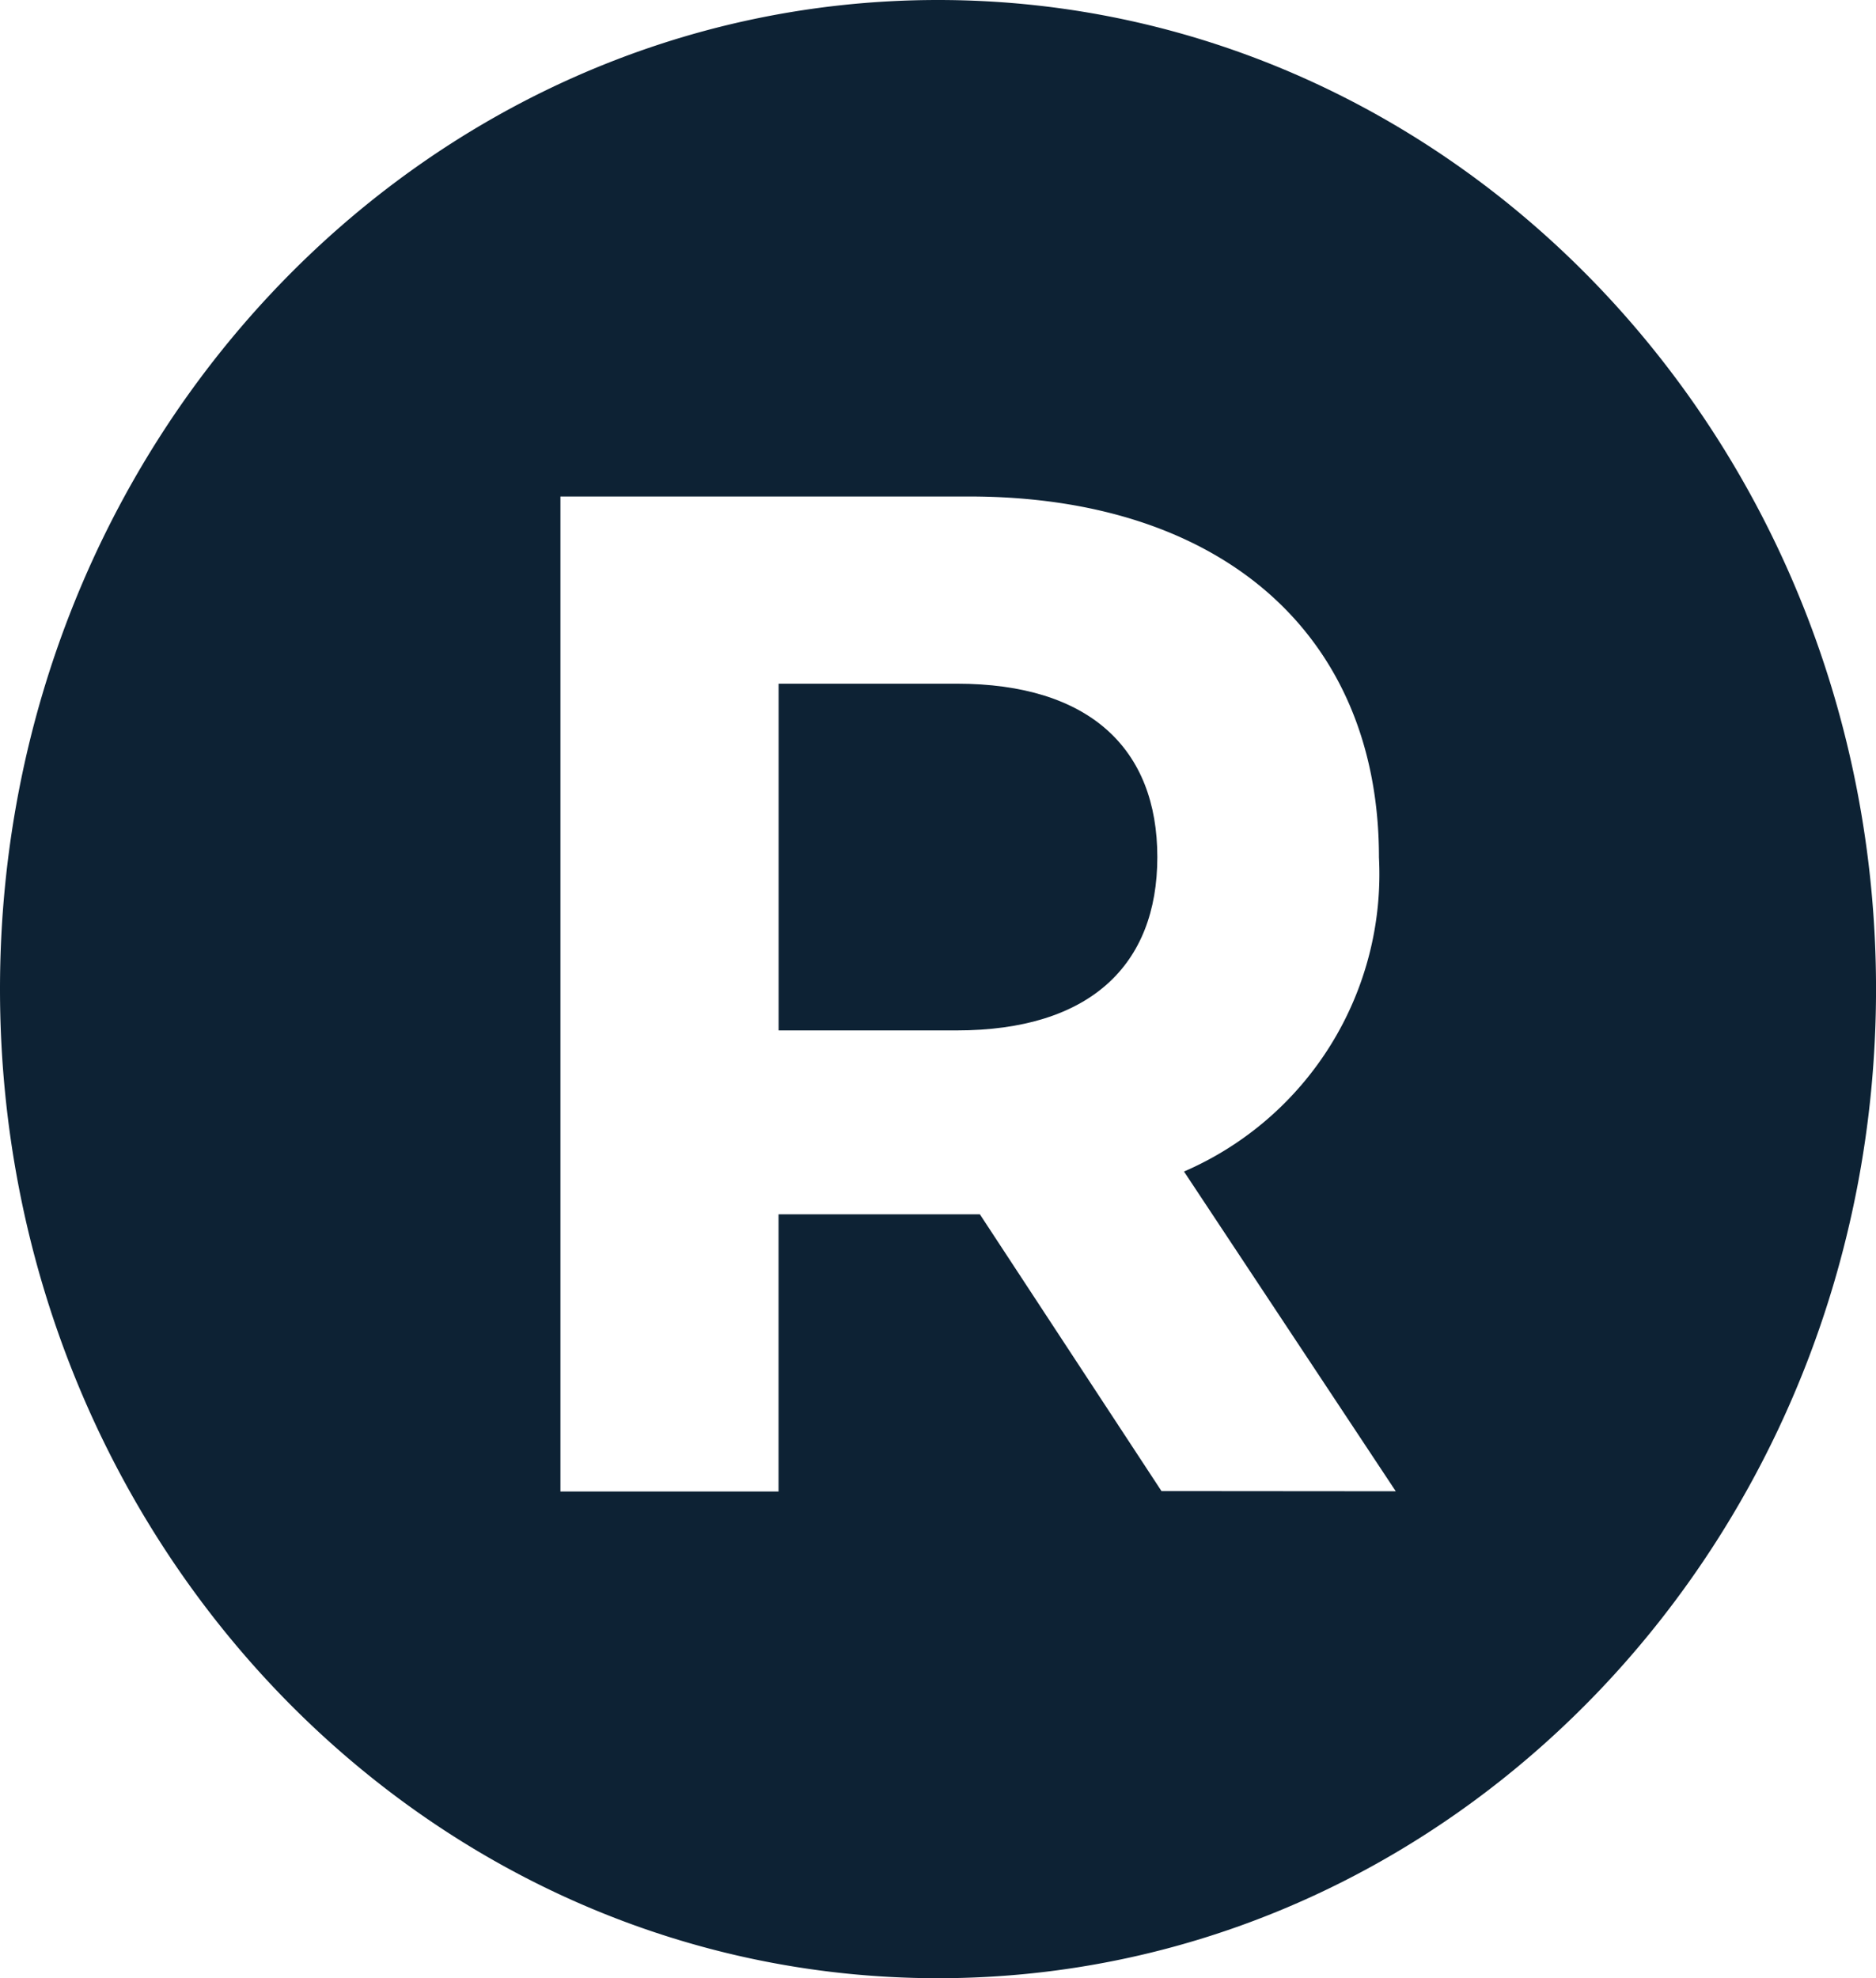
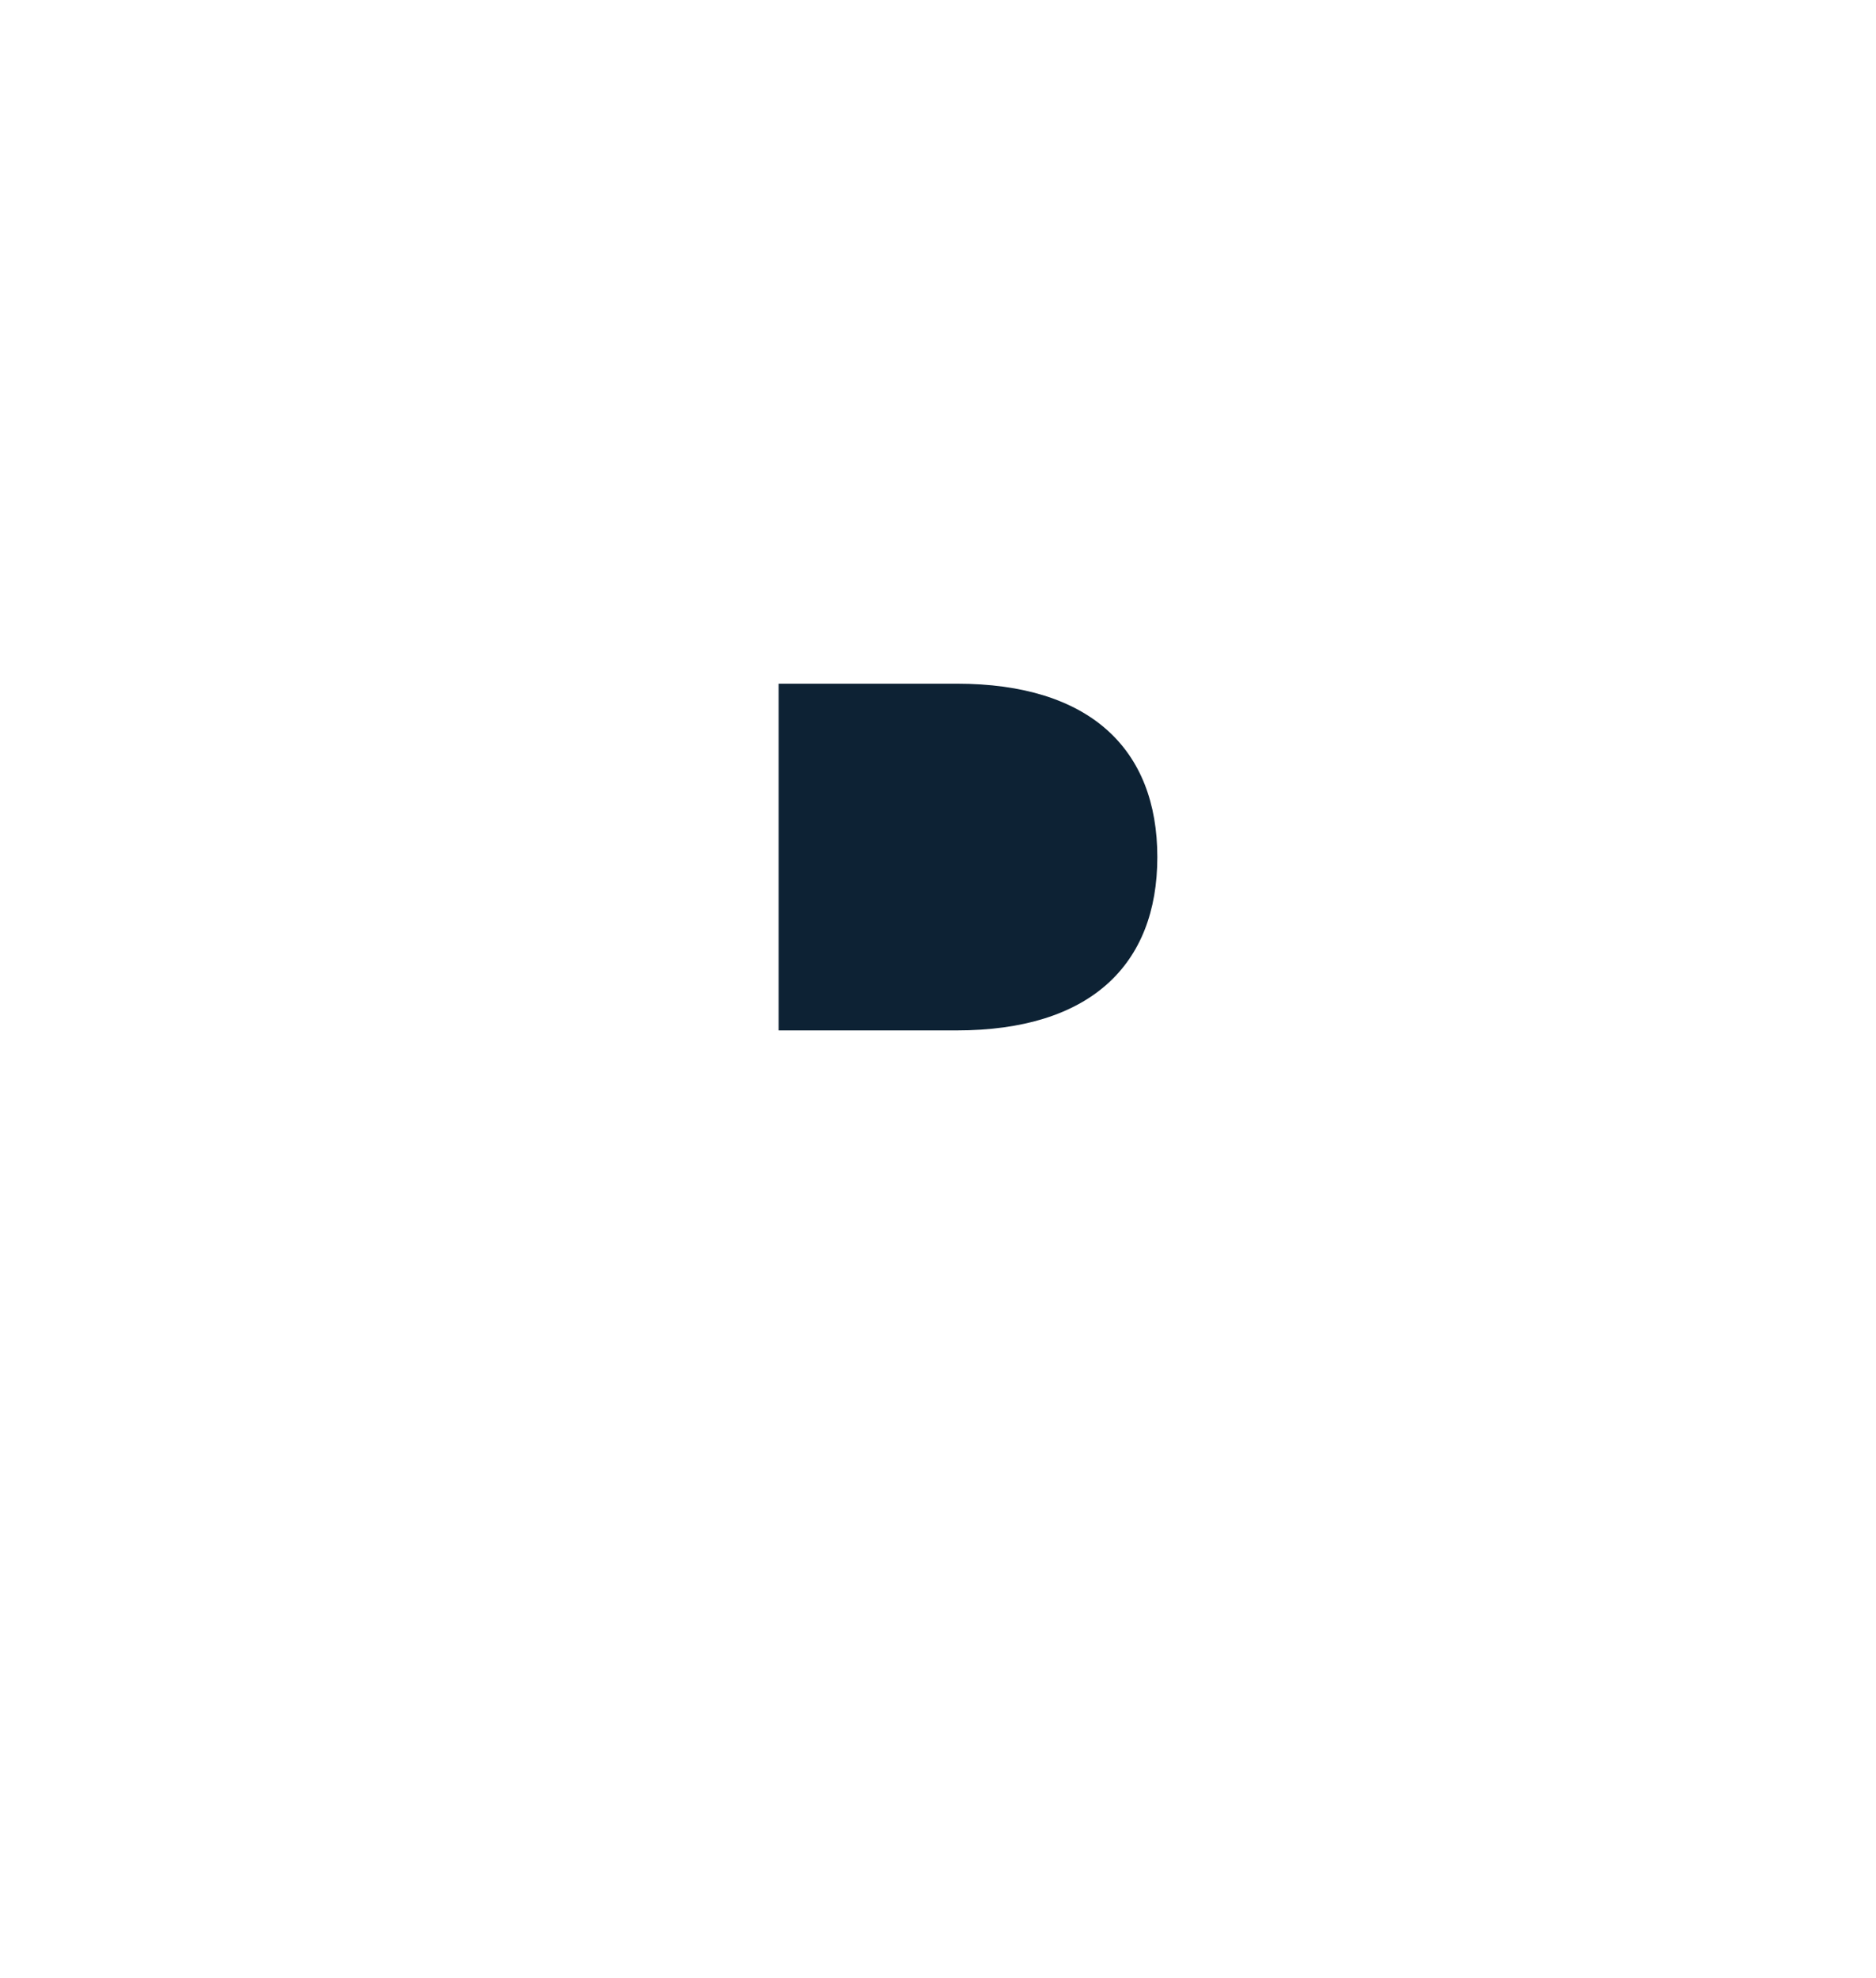
<svg xmlns="http://www.w3.org/2000/svg" id="Group_211" data-name="Group 211" width="59.159" height="62.384" viewBox="0 0 59.159 62.384">
  <defs>
    <clipPath id="clip-path">
      <rect id="Rectangle_1674" data-name="Rectangle 1674" width="59.159" height="62.384" fill="#0d2234" />
    </clipPath>
  </defs>
  <g id="Group_202" data-name="Group 202" clip-path="url(#clip-path)">
    <path id="Path_1232" data-name="Path 1232" d="M23.323,15.552H17.711V26.487h5.612c4.209,0,6.331-2.063,6.331-5.466s-2.122-5.469-6.331-5.469" transform="translate(6.842 6.008)" fill="#0d2234" />
-     <path id="Path_1233" data-name="Path 1233" d="M29.58,0C13.243,0,0,13.964,0,31.192S13.243,62.384,29.58,62.384s29.58-13.966,29.58-31.192S45.916,0,29.58,0m7.047,47.022L30.9,38.294H24.551v8.741H17.673V15.657H30.558c7.95,0,12.927,4.342,12.927,11.38a10.22,10.22,0,0,1-6.148,9.908l6.678,10.083Z" fill="#0d2234" />
  </g>
</svg>